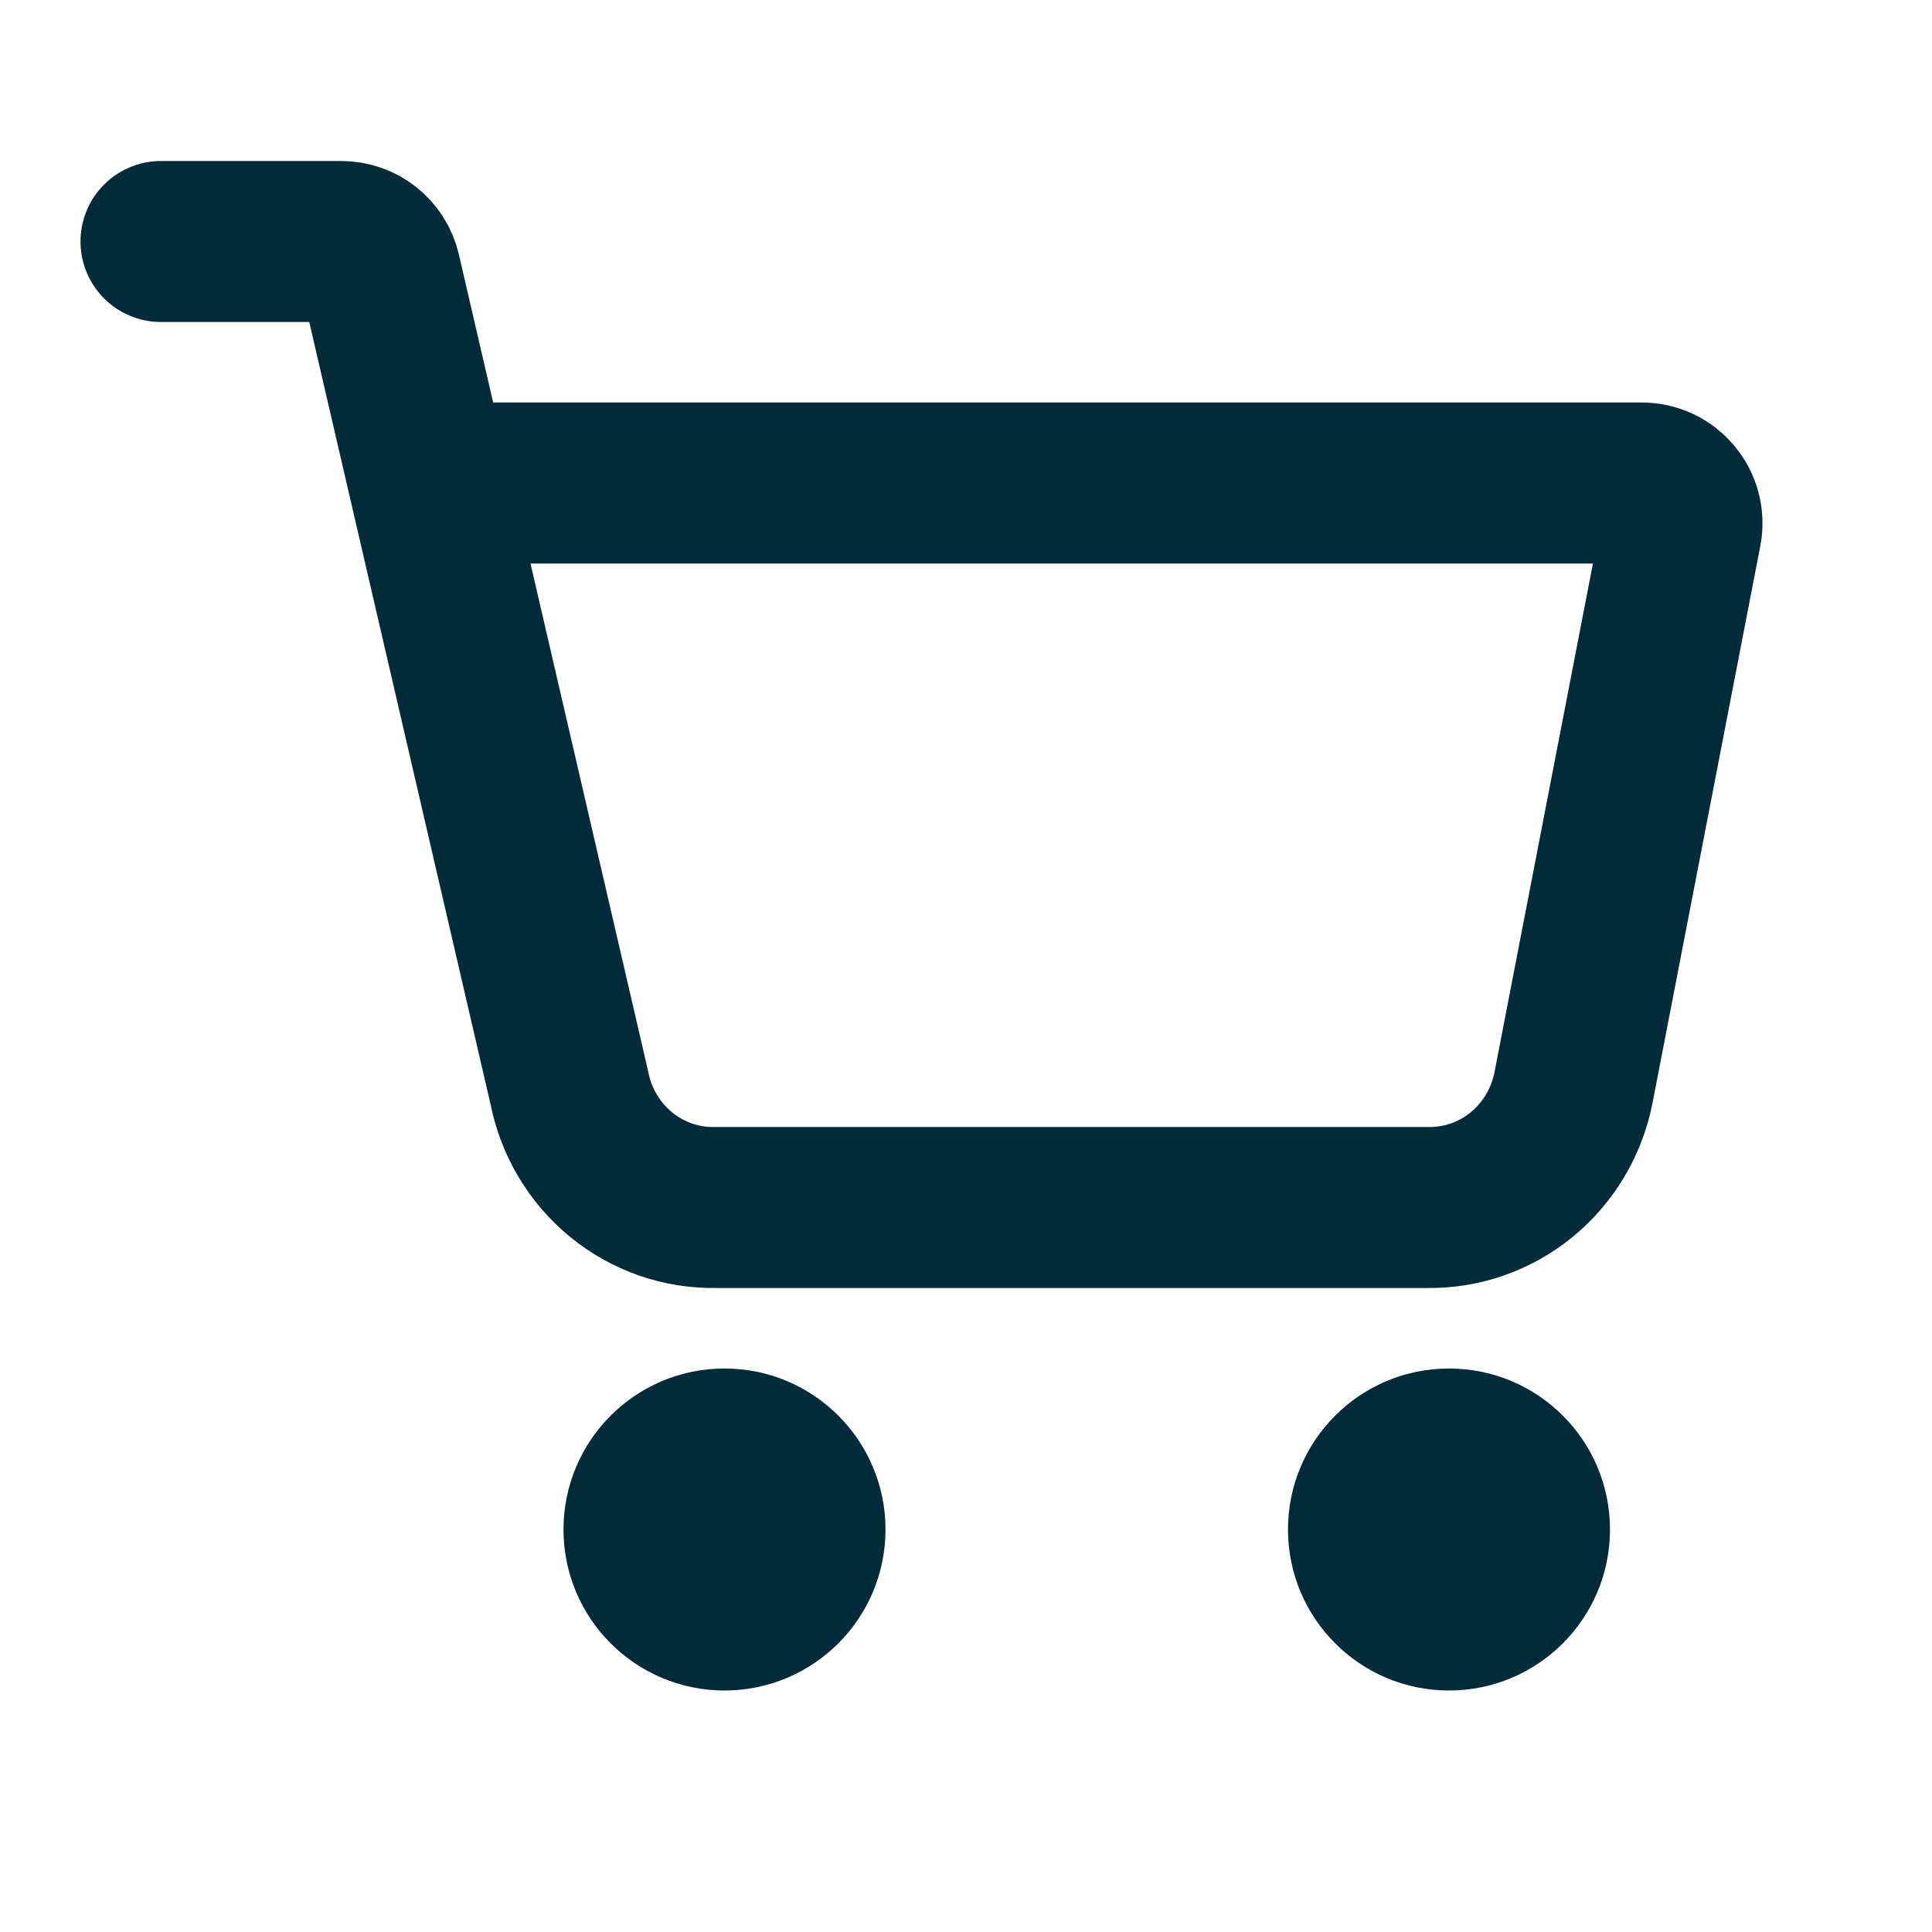
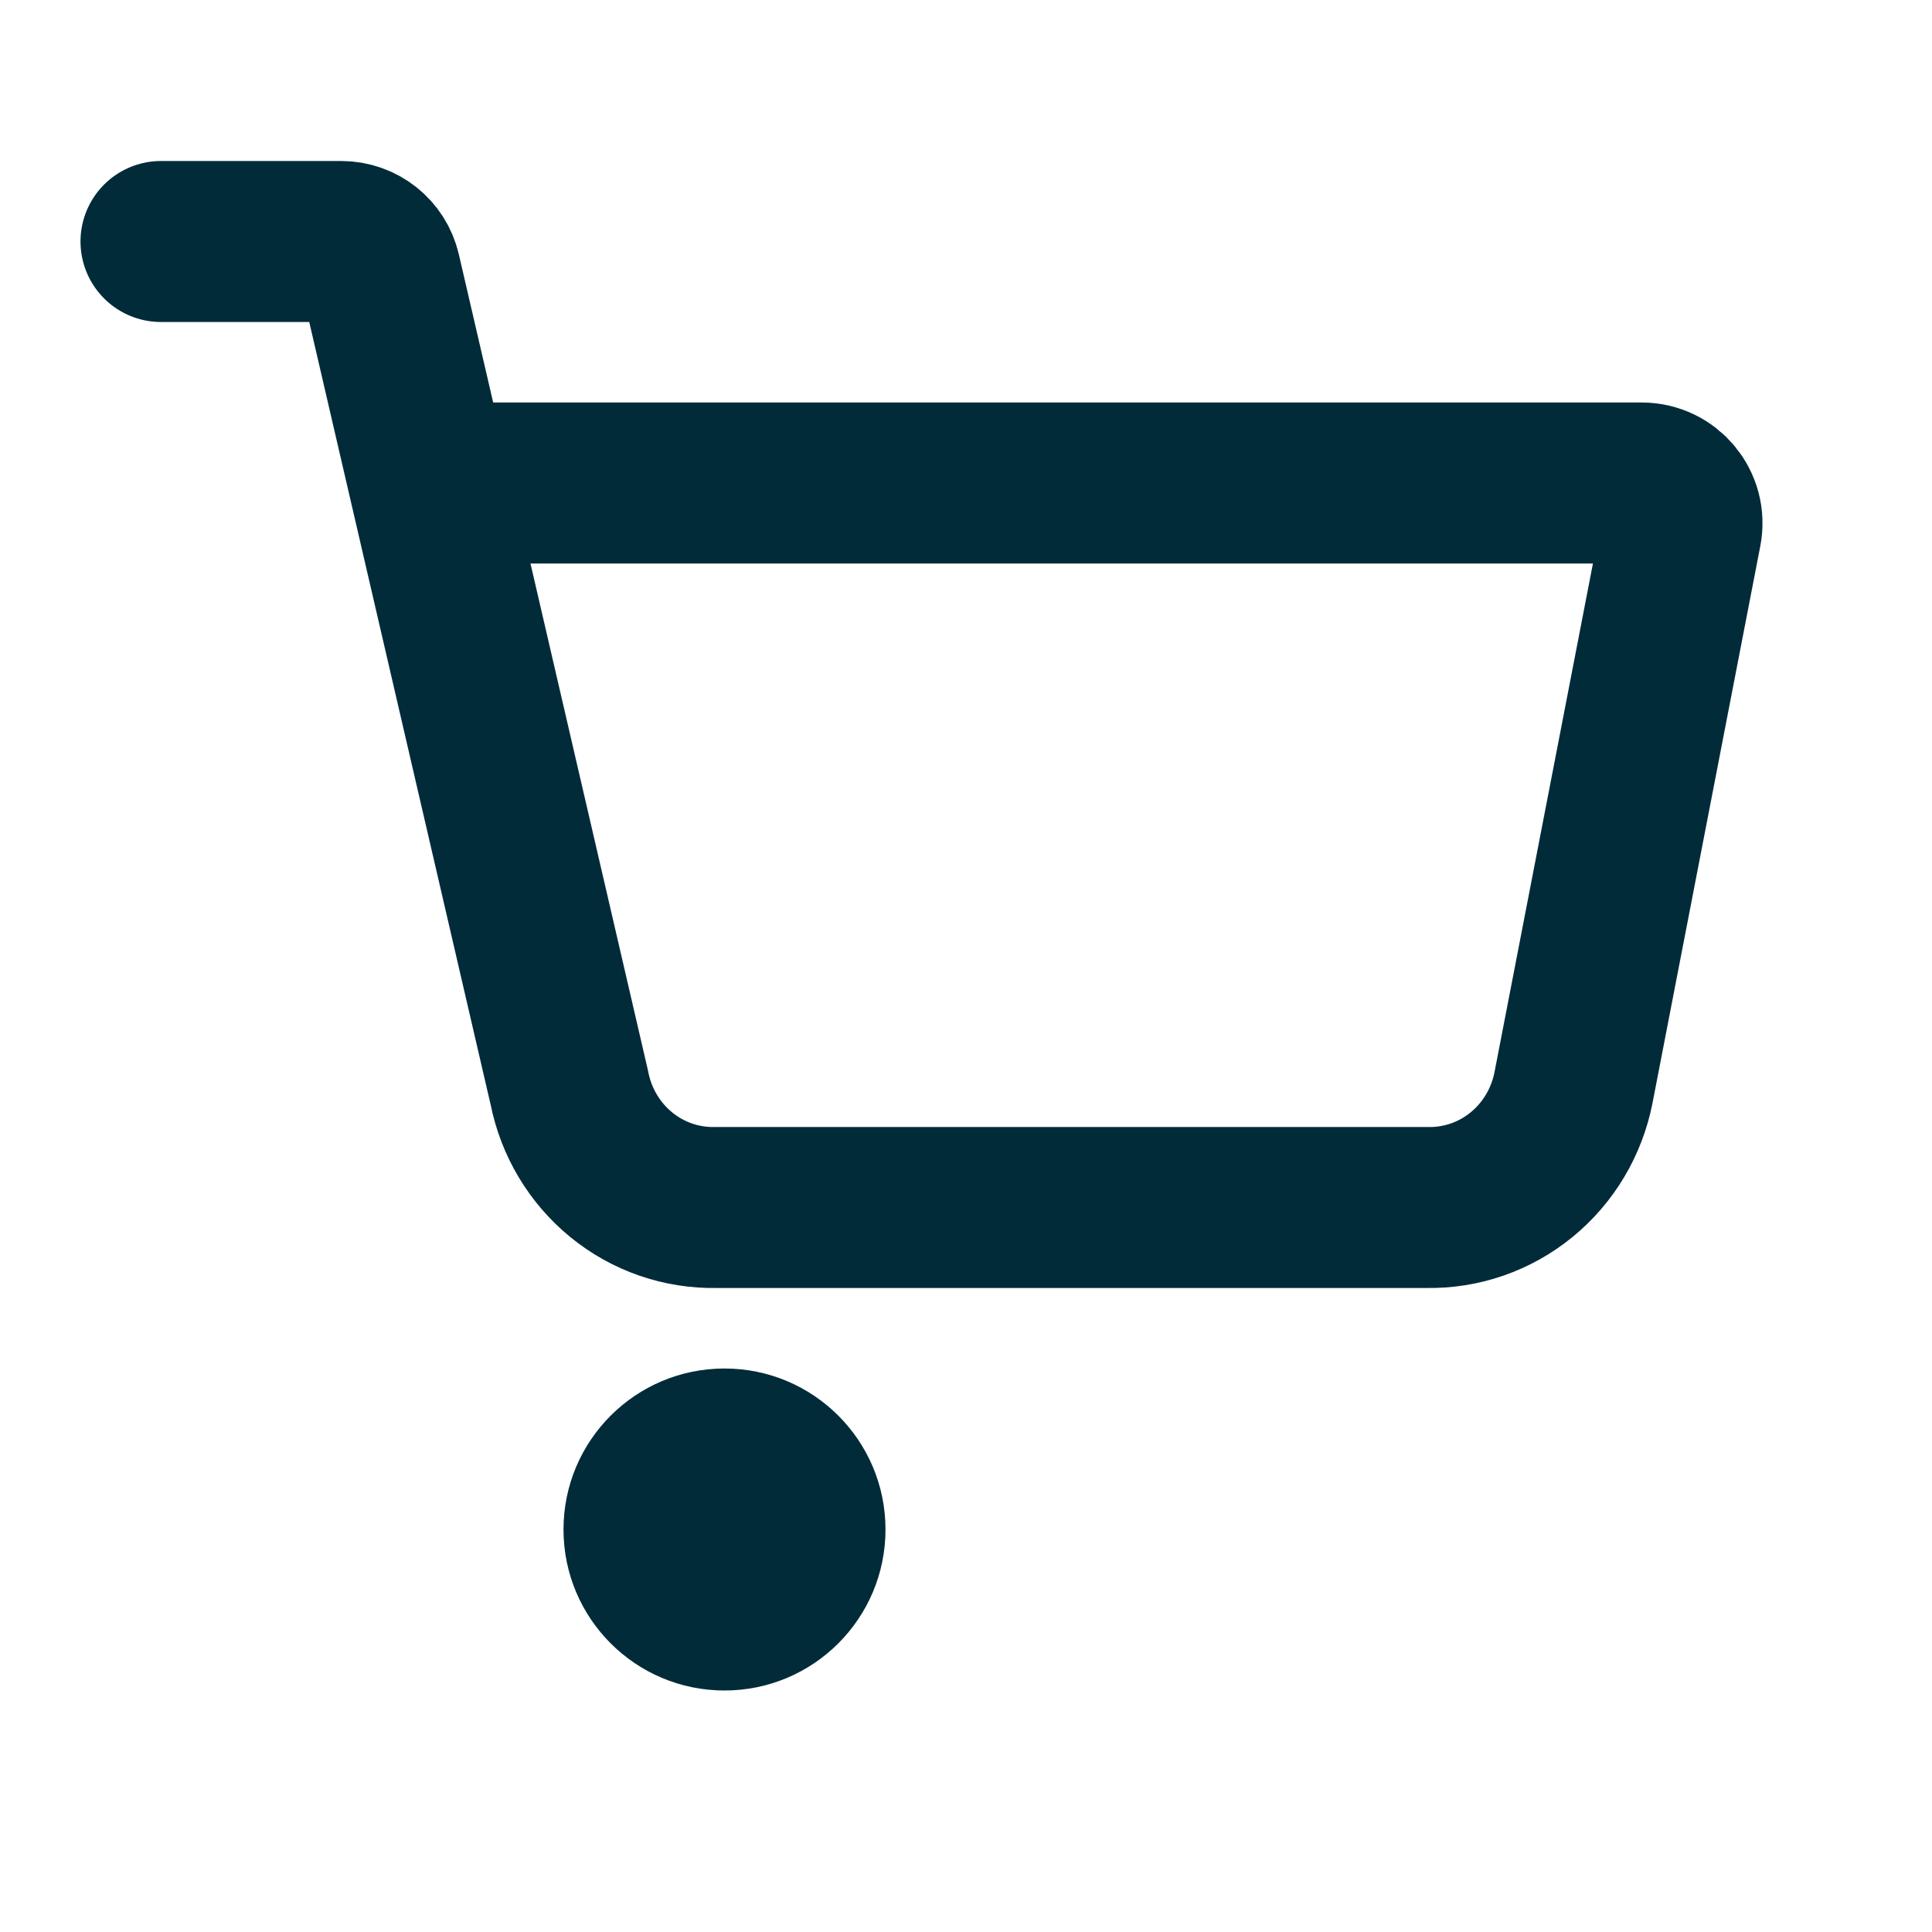
<svg xmlns="http://www.w3.org/2000/svg" width="24" height="24" viewBox="0 0 24 24" fill="none">
  <path d="M2 3H4.239C4.472 3 4.674 3.16 4.726 3.387L7.073 13.514C7.156 13.938 7.384 14.32 7.716 14.592C8.048 14.864 8.464 15.008 8.891 15H17.727C18.154 15.008 18.57 14.864 18.902 14.592C19.235 14.32 19.462 13.938 19.546 13.514L20.885 6.595C20.945 6.286 20.708 6 20.394 6L5.332 6" stroke="#022B3A" stroke-width="2" stroke-linecap="round" stroke-linejoin="round" />
  <circle cx="9" cy="19" r="2" fill="#022B3A" />
-   <circle cx="18" cy="19" r="2" fill="#022B3A" />
</svg>